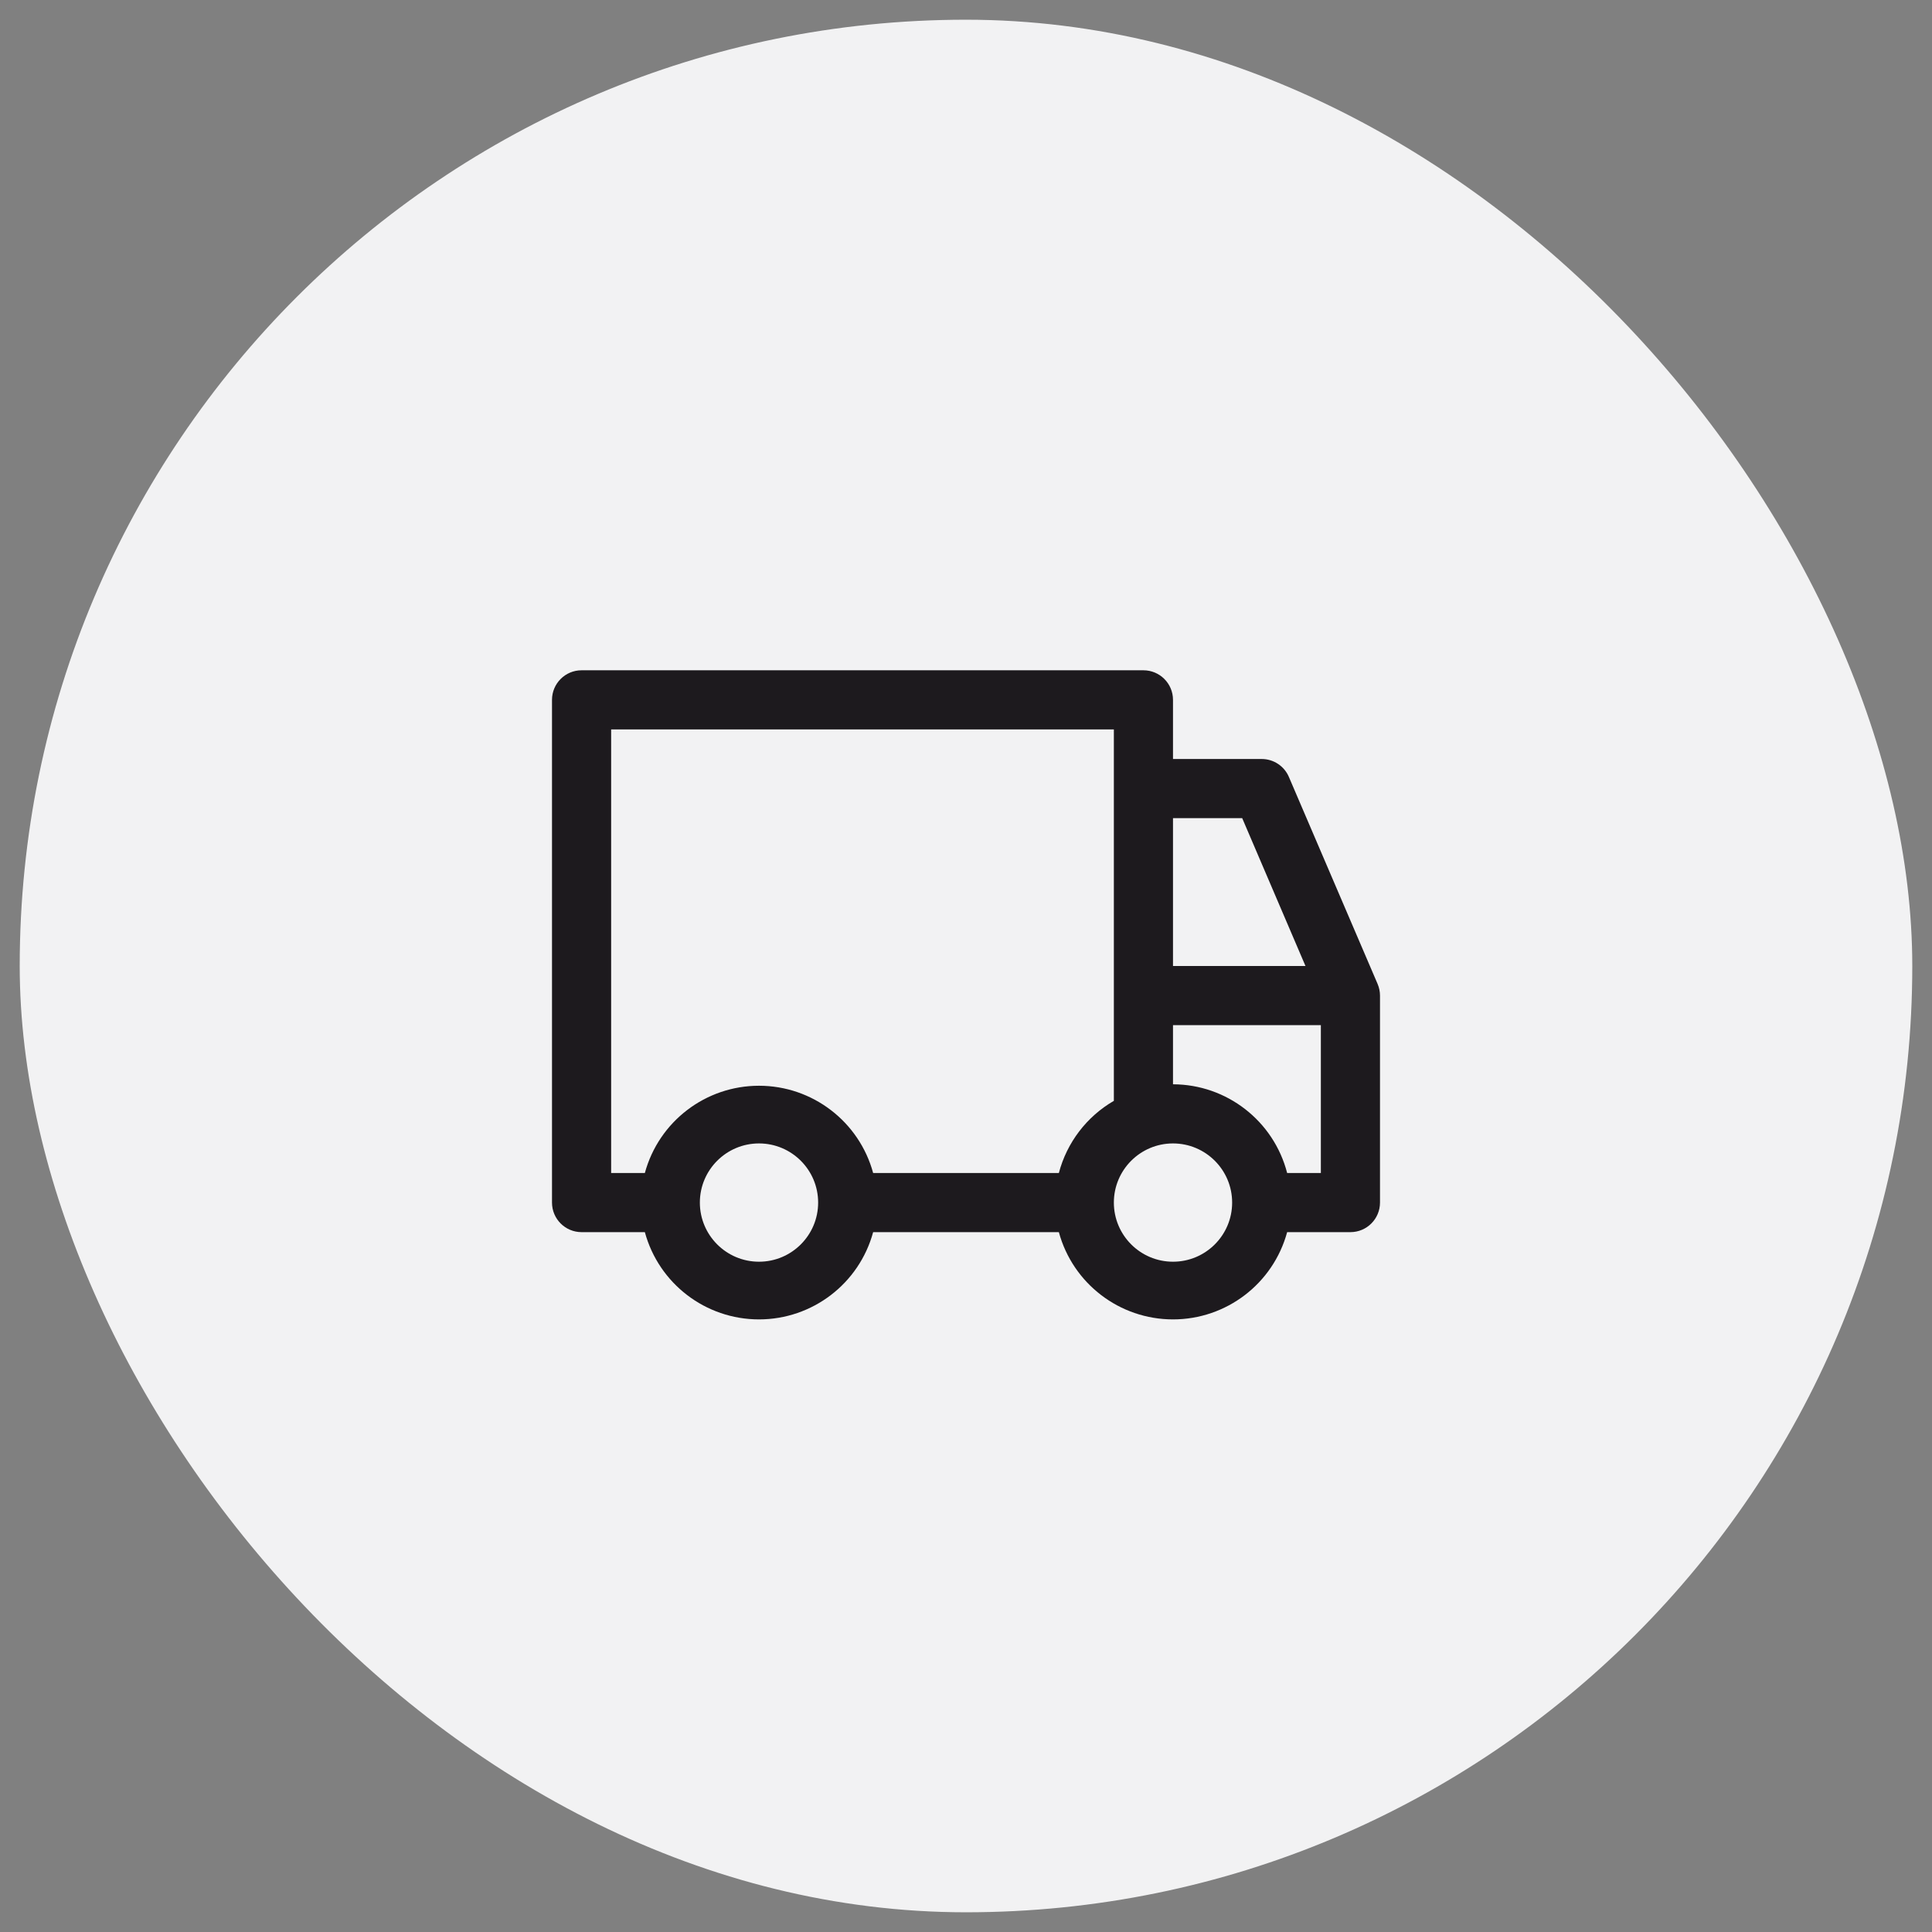
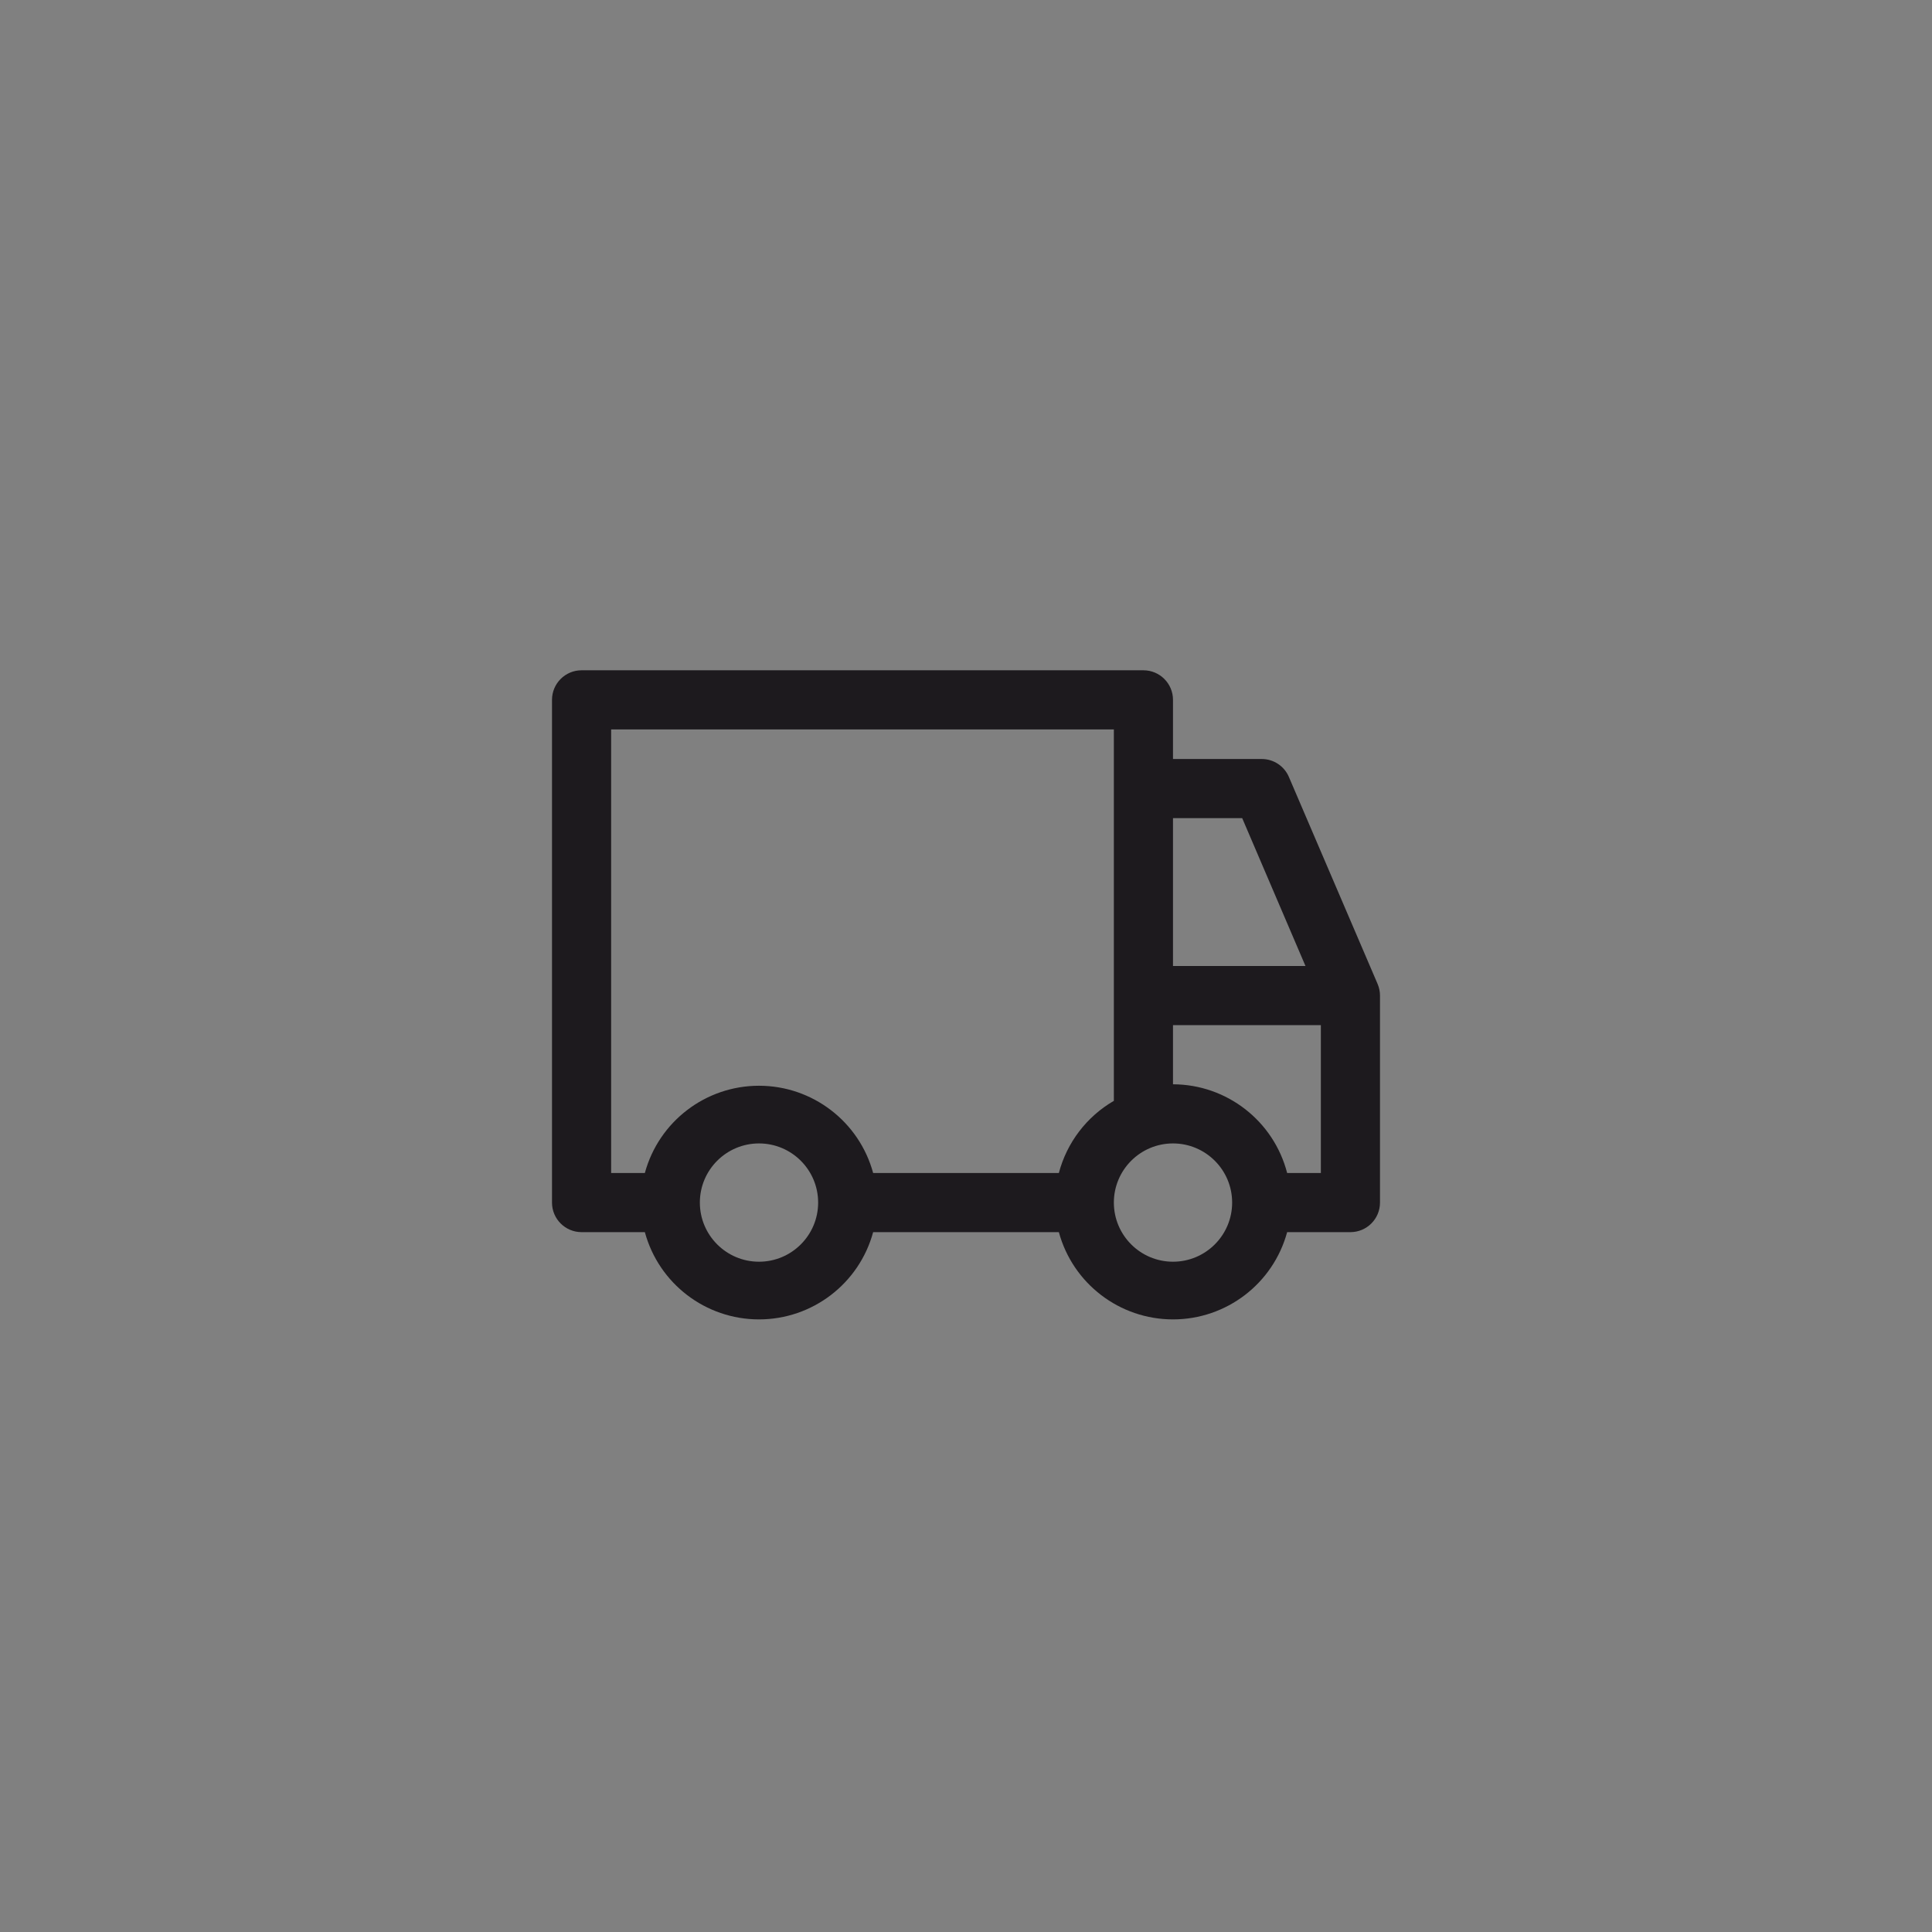
<svg xmlns="http://www.w3.org/2000/svg" width="49" height="49" viewBox="0 0 49 49" fill="none">
  <rect x="0" y="0" width="49" height="49" fill="#808080" stroke="none" />
-   <rect x="0.5" y="0.5" width="48" height="48" rx="24" fill="#F2F2F3" />
  <path fill-rule="evenodd" clip-rule="evenodd" d="M34.94 24.957L32.69 19.707C32.573 19.43 32.301 19.25 32 19.25H29.75V17.75C29.75 17.336 29.414 17 29 17H14.75C14.336 17 14 17.336 14 17.75V30.5C14 30.914 14.336 31.25 14.75 31.25H16.355C16.71 32.556 17.896 33.463 19.25 33.463C20.604 33.463 21.79 32.556 22.145 31.25H26.855C27.21 32.556 28.396 33.463 29.75 33.463C31.104 33.463 32.29 32.556 32.645 31.25H34.25C34.664 31.25 35 30.914 35 30.5V25.25C35 25.149 34.979 25.05 34.94 24.957ZM29.75 20.75H31.505L33.11 24.5H29.75V20.75ZM19.25 32C18.422 32 17.75 31.328 17.75 30.5C17.75 29.672 18.422 29 19.25 29C20.078 29 20.75 29.672 20.75 30.5C20.75 31.328 20.078 32 19.25 32ZM26.855 29.75H22.145C21.79 28.444 20.604 27.537 19.25 27.537C17.896 27.537 16.71 28.444 16.355 29.75H15.5V18.5H28.25V27.92C27.56 28.32 27.058 28.979 26.855 29.75ZM29.75 32C28.922 32 28.25 31.328 28.25 30.5C28.25 29.672 28.922 29 29.75 29C30.578 29 31.25 29.672 31.25 30.5C31.25 31.328 30.578 32 29.75 32ZM33.5 29.75H32.645C32.304 28.429 31.114 27.504 29.75 27.5V26H33.5V29.75Z" fill="#1D1A1E" />
</svg>